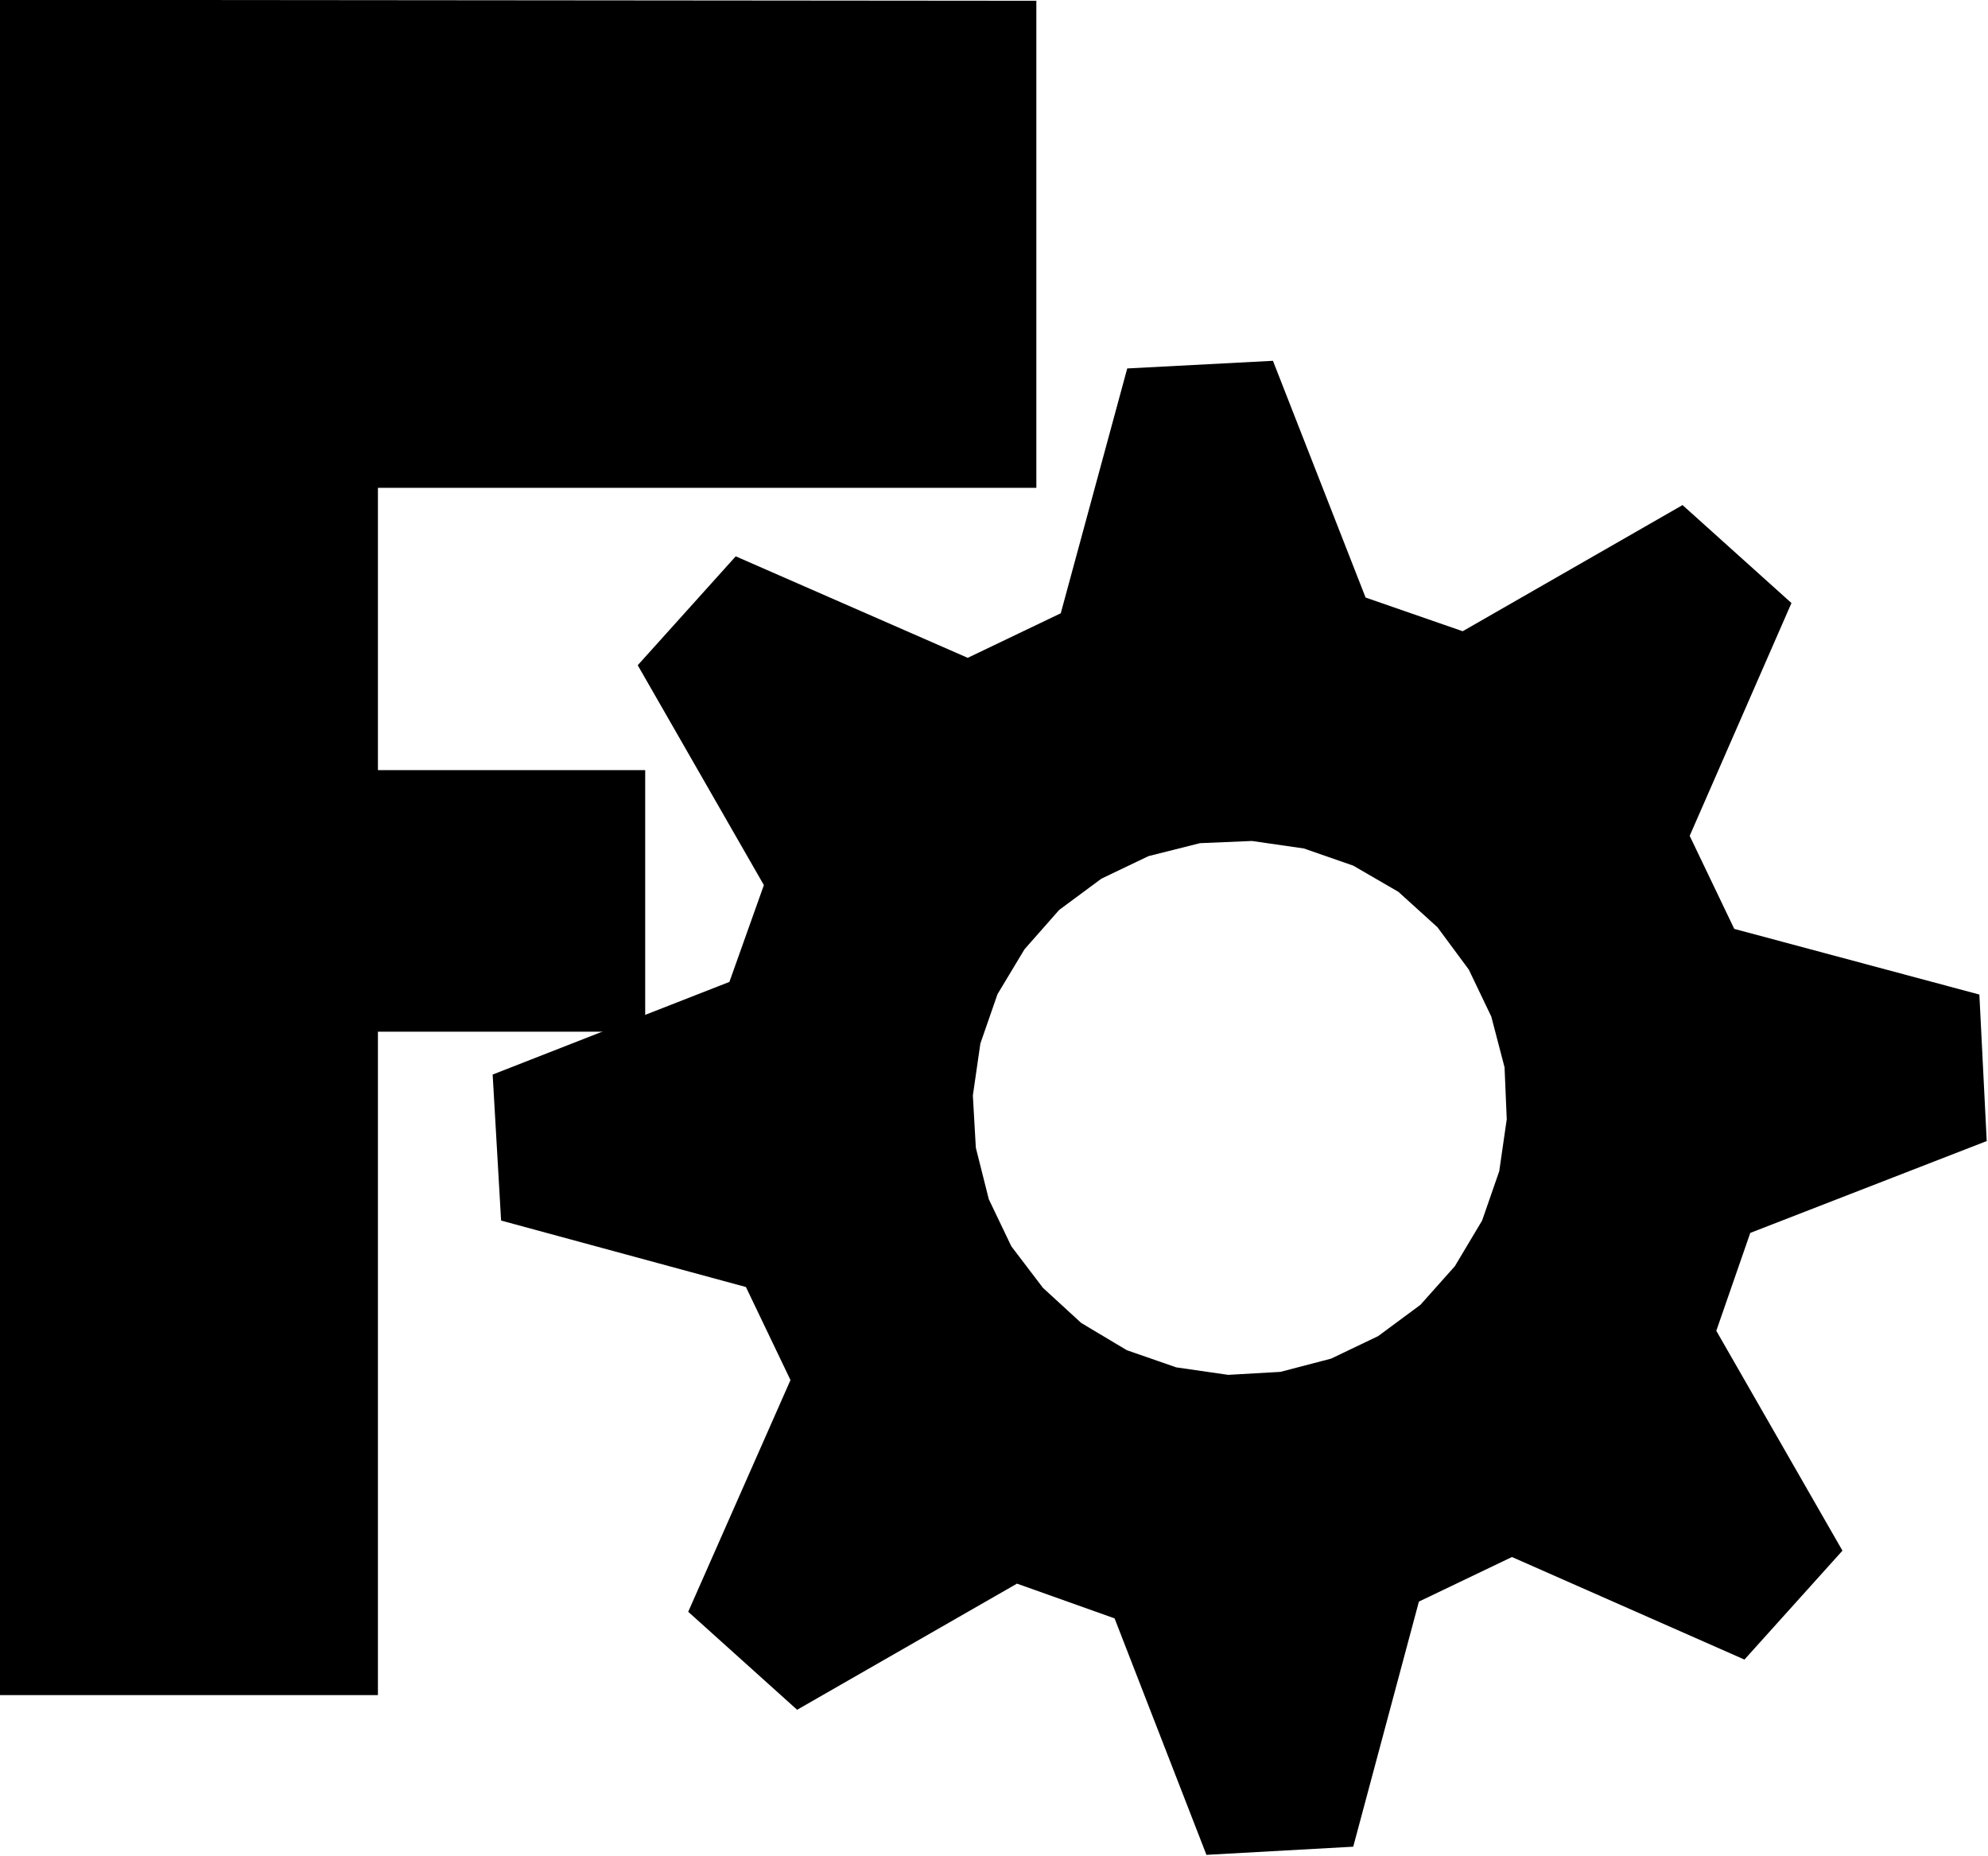
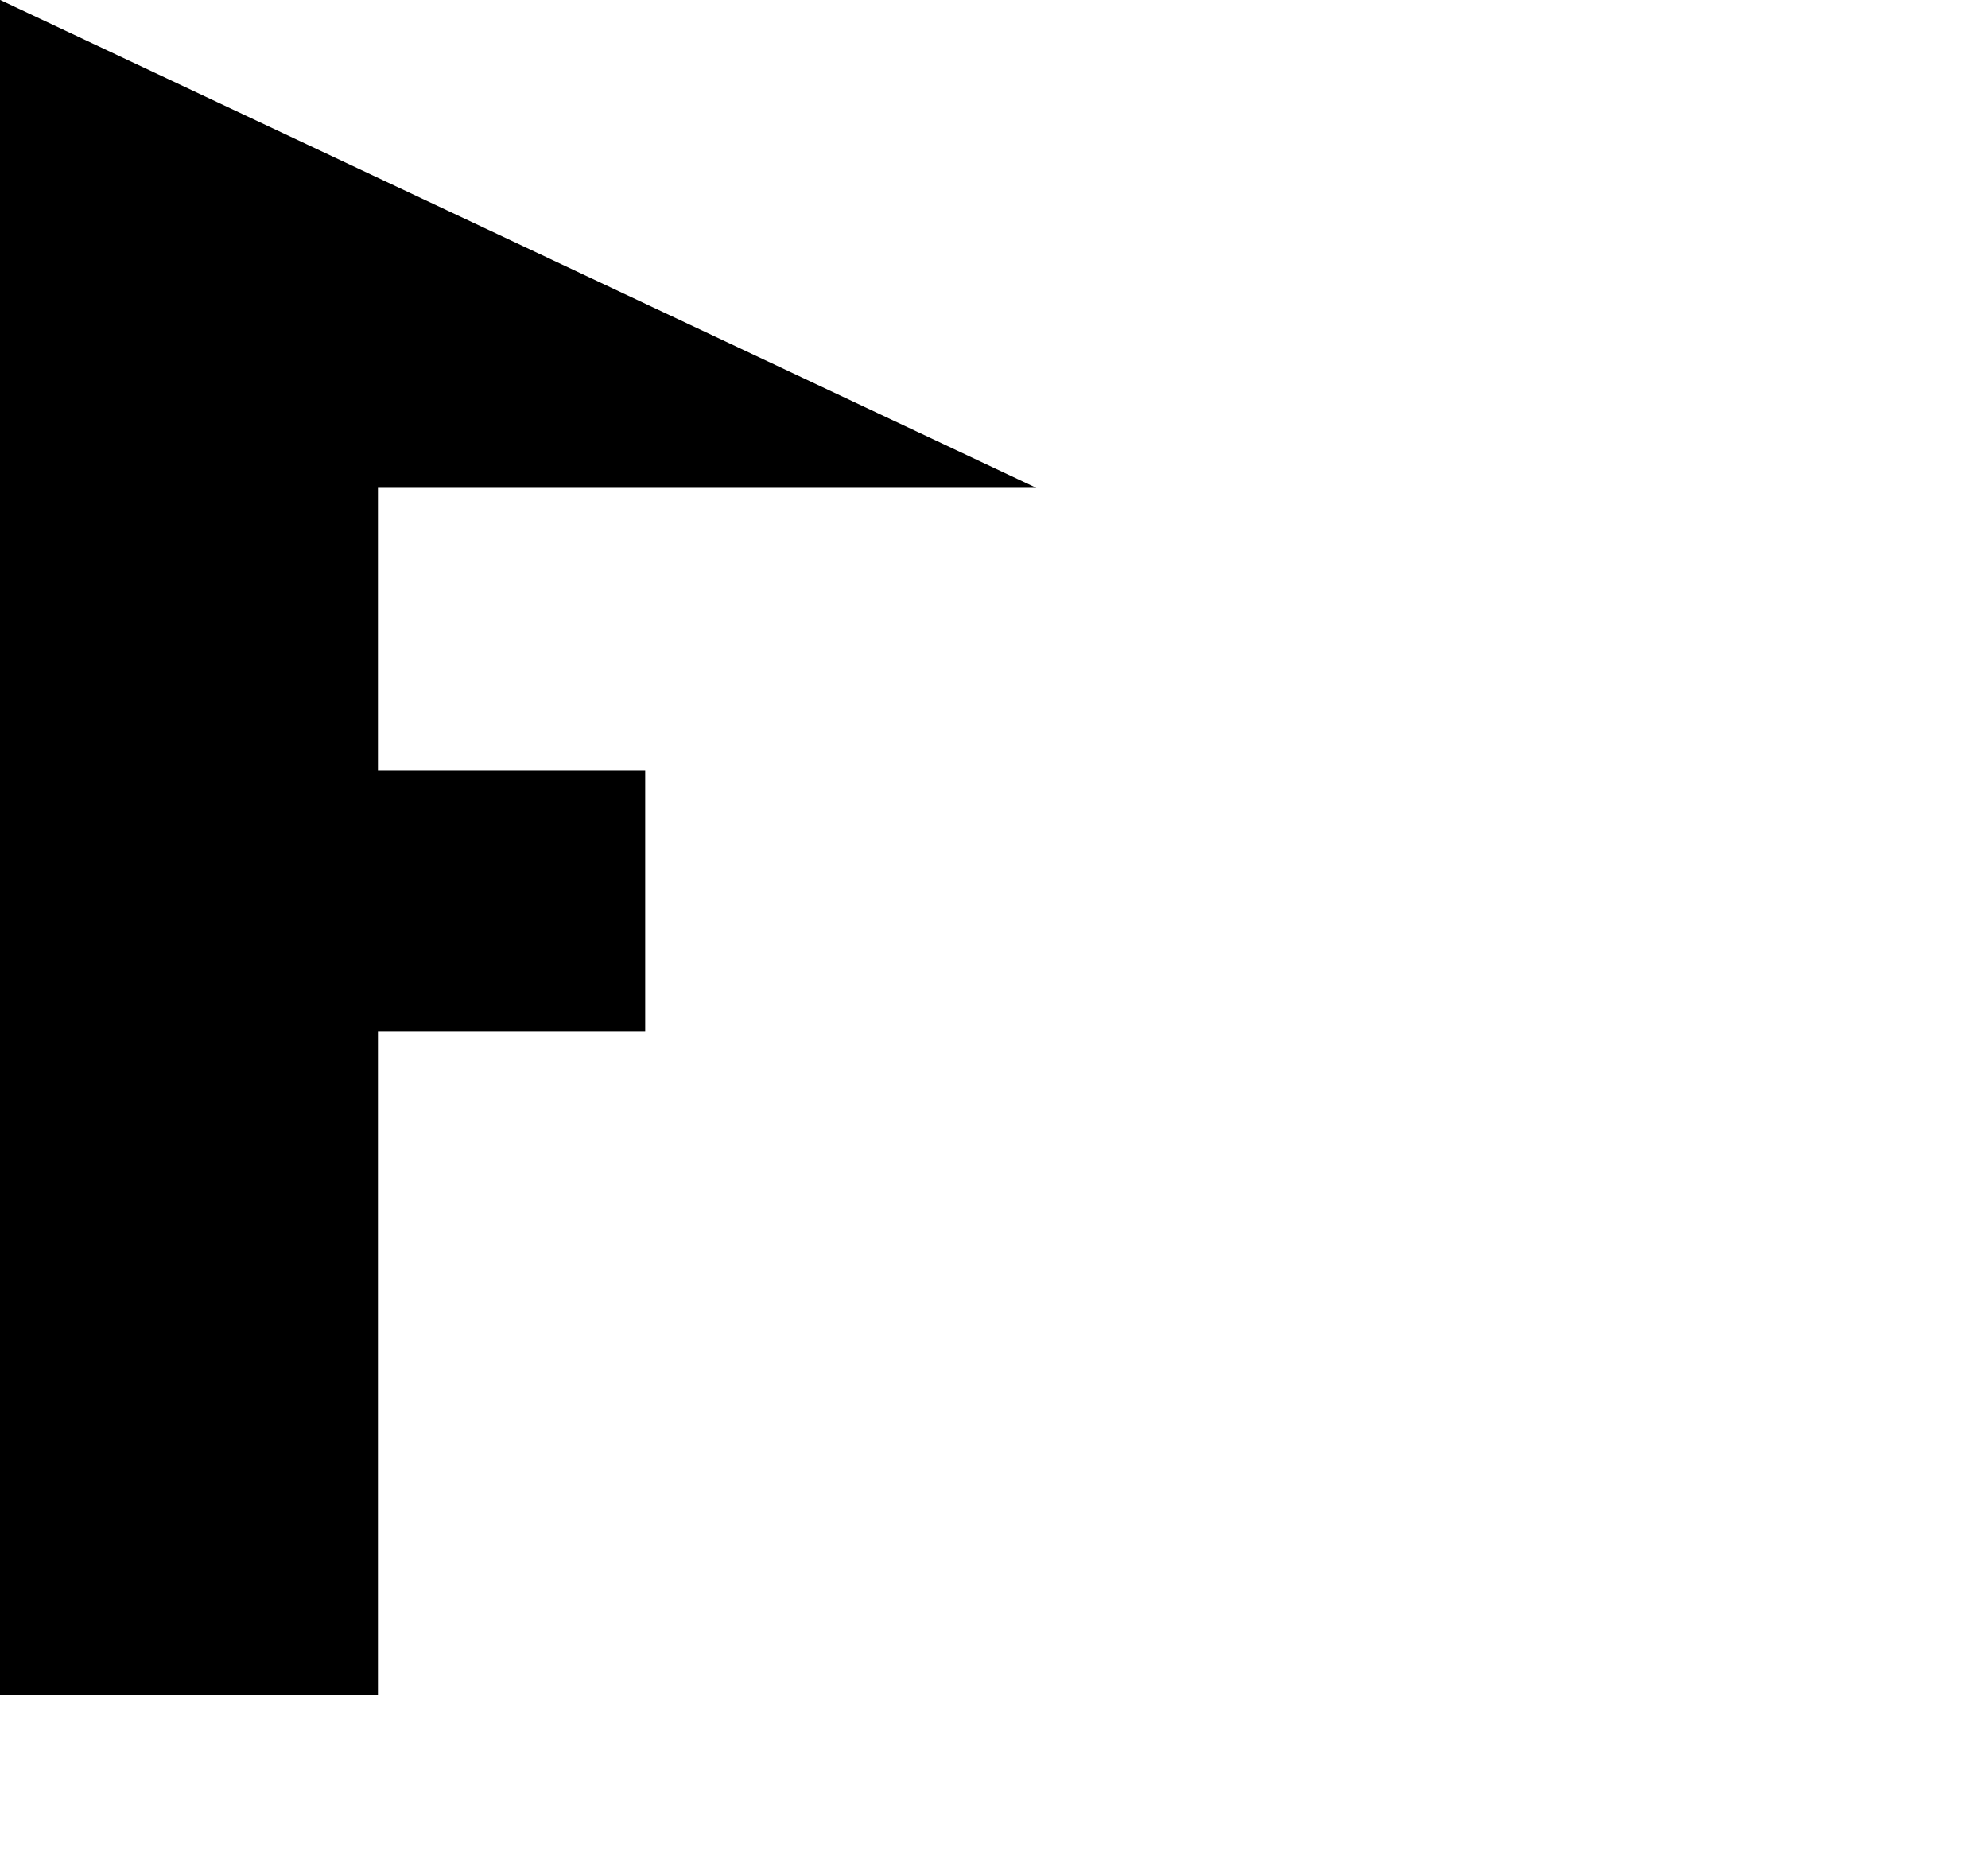
<svg xmlns="http://www.w3.org/2000/svg" xmlns:ns1="http://sodipodi.sourceforge.net/DTD/sodipodi-0.dtd" xmlns:ns2="http://www.inkscape.org/namespaces/inkscape" width="32" height="29.878" id="svg3140" ns1:version="0.32" ns2:version="1.1.2 (0a00cf5339, 2022-02-04)" ns1:docname="freecad.svg" ns2:output_extension="org.inkscape.output.svg.inkscape" version="1.1" ns2:export-filename="/home/prrvchr/github/FreeCAD-Importer/img/freecad-importer.png" ns2:export-xdpi="96" ns2:export-ydpi="96">
  <defs id="defs3142">
    <linearGradient id="linearGradient3864">
      <stop id="stop3866" offset="0" style="stop-color:#71b2f8;stop-opacity:1;" />
      <stop id="stop3868" offset="1" style="stop-color:#002795;stop-opacity:1;" />
    </linearGradient>
    <linearGradient id="linearGradient3682">
      <stop style="stop-color:#ff6d0f;stop-opacity:1;" offset="0" id="stop3684" />
      <stop style="stop-color:#ff1000;stop-opacity:1;" offset="1" id="stop3686" />
    </linearGradient>
    <ns2:perspective ns1:type="inkscape:persp3d" ns2:vp_x="0 : -2.1219997 : 1" ns2:vp_y="0 : 1000 : 0" ns2:vp_z="64 : -2.1219997 : 1" ns2:persp3d-origin="32 : -12.788667 : 1" id="perspective3148" />
  </defs>
  <ns1:namedview id="base" pagecolor="#ffffff" bordercolor="#666666" borderopacity="1.0" ns2:pageopacity="0.0" ns2:pageshadow="2" ns2:zoom="5.5" ns2:cx="-6" ns2:cy="15" ns2:current-layer="layer1" showgrid="true" ns2:document-units="px" ns2:grid-bbox="true" ns2:window-width="1189" ns2:window-height="684" ns2:window-x="0" ns2:window-y="59" ns2:pagecheckerboard="0" ns2:window-maximized="0" fit-margin-top="0" fit-margin-left="0" fit-margin-right="0" fit-margin-bottom="0" />
  <g id="layer1" ns2:label="Layer 1" ns2:groupmode="layer" transform="translate(-15.636,-16.879)">
    <g id="g6370" transform="matrix(0.578,0,0,0.578,13.339,13.415)">
-       <path ns1:nodetypes="ccccccccccc" id="rect3663" d="M 3.972,5.989 V 53.199 H 14.499 v -18.475 h 7.443 v -7.284 H 14.499 V 19.579 H 32.835 V 6.015 Z" style="display:inline;overflow:visible;visibility:visible;fill:black;fill-opacity:1;fill-rule:evenodd;stroke:none;stroke-width:1.625;stroke-linecap:butt;stroke-linejoin:miter;stroke-miterlimit:4;stroke-dasharray:none;stroke-dashoffset:0;stroke-opacity:1;marker:none;marker-start:none;marker-mid:none;marker-end:none;enable-background:accumulate" />
-       <path id="path3659" d="m 50.831,20.059 -6.123,3.513 -2.704,-0.938 -2.58,-6.593 -4.058,0.213 -1.851,6.818 -2.591,1.241 -6.461,-2.827 -2.729,3.033 3.513,6.123 -0.96,2.696 -6.593,2.58 0.235,4.066 6.818,1.851 1.241,2.591 -2.848,6.453 3.033,2.729 6.123,-3.513 2.718,0.968 2.558,6.585 4.088,-0.227 1.829,-6.826 2.591,-1.241 6.475,2.856 2.729,-3.033 -3.513,-6.123 0.946,-2.726 6.585,-2.558 -0.205,-4.08 -6.826,-1.829 -1.241,-2.591 2.834,-6.483 z m -9.171,10.041 1.257,0.729 1.089,0.987 0.872,1.178 0.627,1.31 0.369,1.412 0.061,1.447 -0.209,1.447 -0.477,1.374 -0.759,1.271 -0.958,1.075 -1.178,0.872 -1.31,0.627 -1.412,0.369 -1.455,0.083 -1.447,-0.209 -1.374,-0.477 -1.271,-0.759 -1.067,-0.979 -0.88,-1.157 -0.627,-1.31 -0.361,-1.434 -0.083,-1.455 0.209,-1.447 0.477,-1.374 0.751,-1.249 0.966,-1.097 1.178,-0.872 1.31,-0.627 1.434,-0.361 1.447,-0.061 1.447,0.209 z" style="display:inline;overflow:visible;visibility:visible;fill:black;fill-opacity:1;fill-rule:evenodd;stroke:none;stroke-width:1.625;stroke-linecap:butt;stroke-linejoin:miter;stroke-miterlimit:4;stroke-dasharray:none;stroke-dashoffset:0;stroke-opacity:1;marker:none;marker-start:none;marker-mid:none;marker-end:none;enable-background:accumulate" />
+       <path ns1:nodetypes="ccccccccccc" id="rect3663" d="M 3.972,5.989 V 53.199 H 14.499 v -18.475 h 7.443 v -7.284 H 14.499 V 19.579 H 32.835 Z" style="display:inline;overflow:visible;visibility:visible;fill:black;fill-opacity:1;fill-rule:evenodd;stroke:none;stroke-width:1.625;stroke-linecap:butt;stroke-linejoin:miter;stroke-miterlimit:4;stroke-dasharray:none;stroke-dashoffset:0;stroke-opacity:1;marker:none;marker-start:none;marker-mid:none;marker-end:none;enable-background:accumulate" />
    </g>
  </g>
</svg>